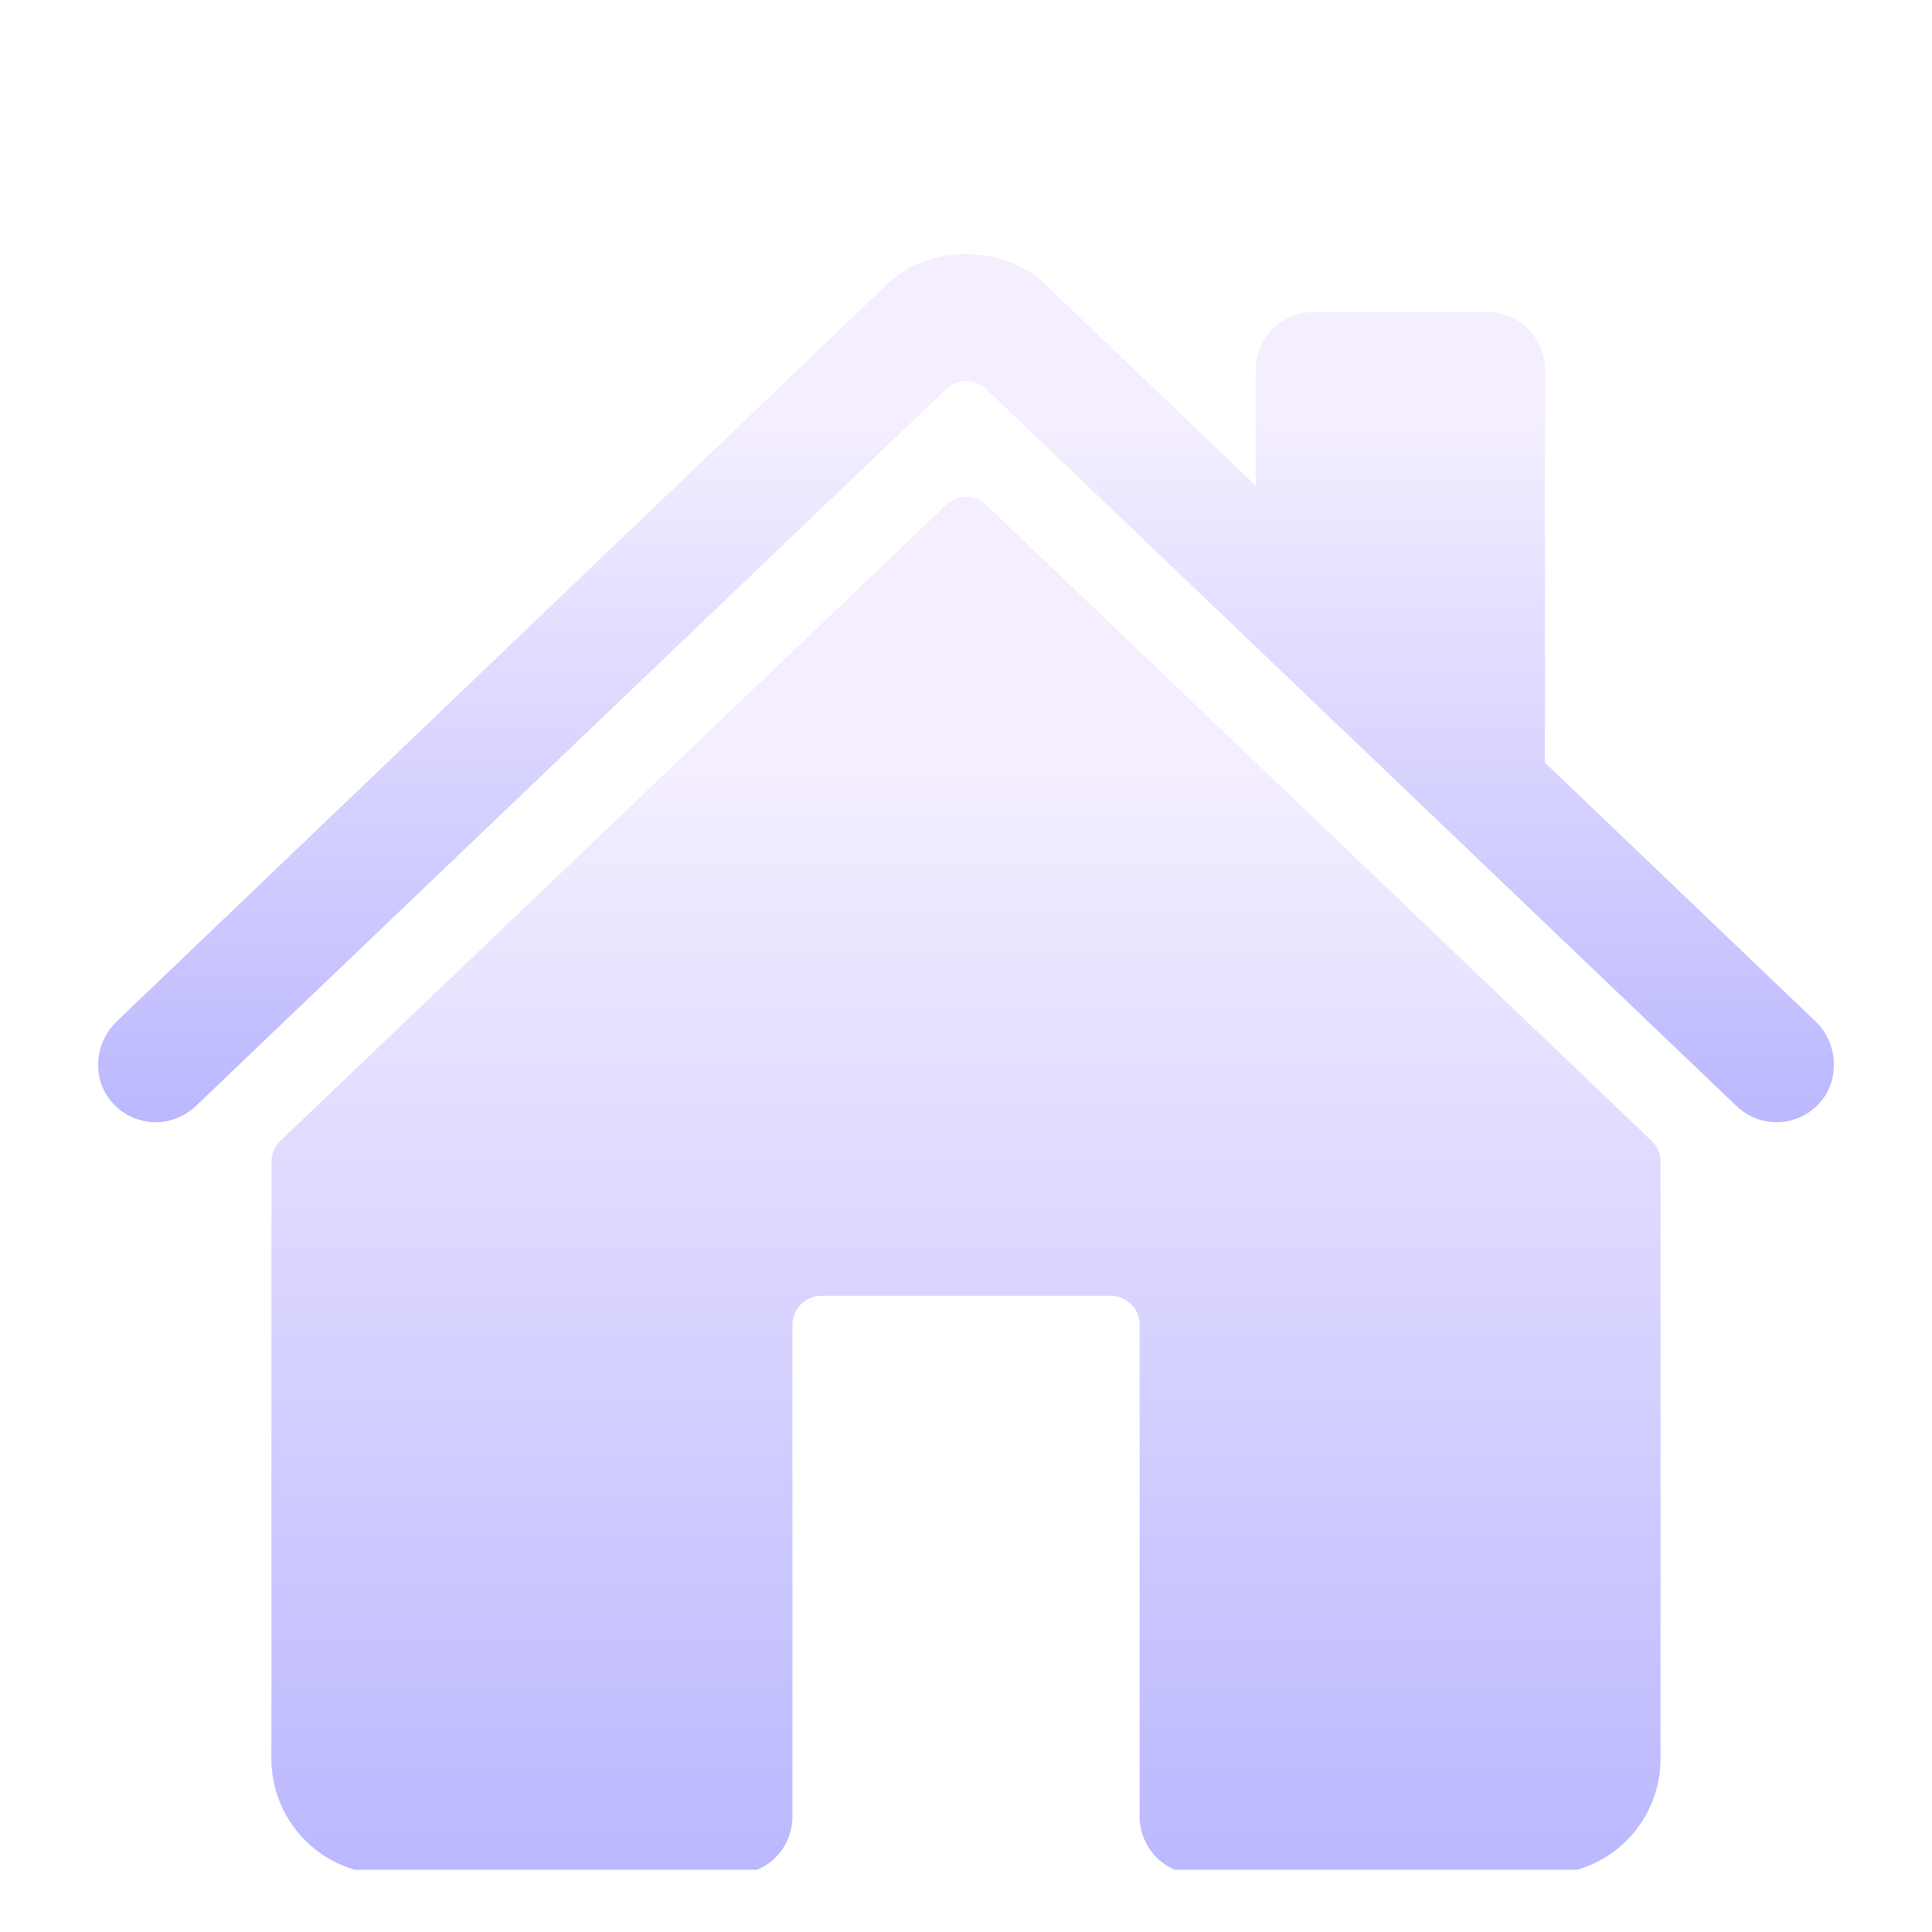
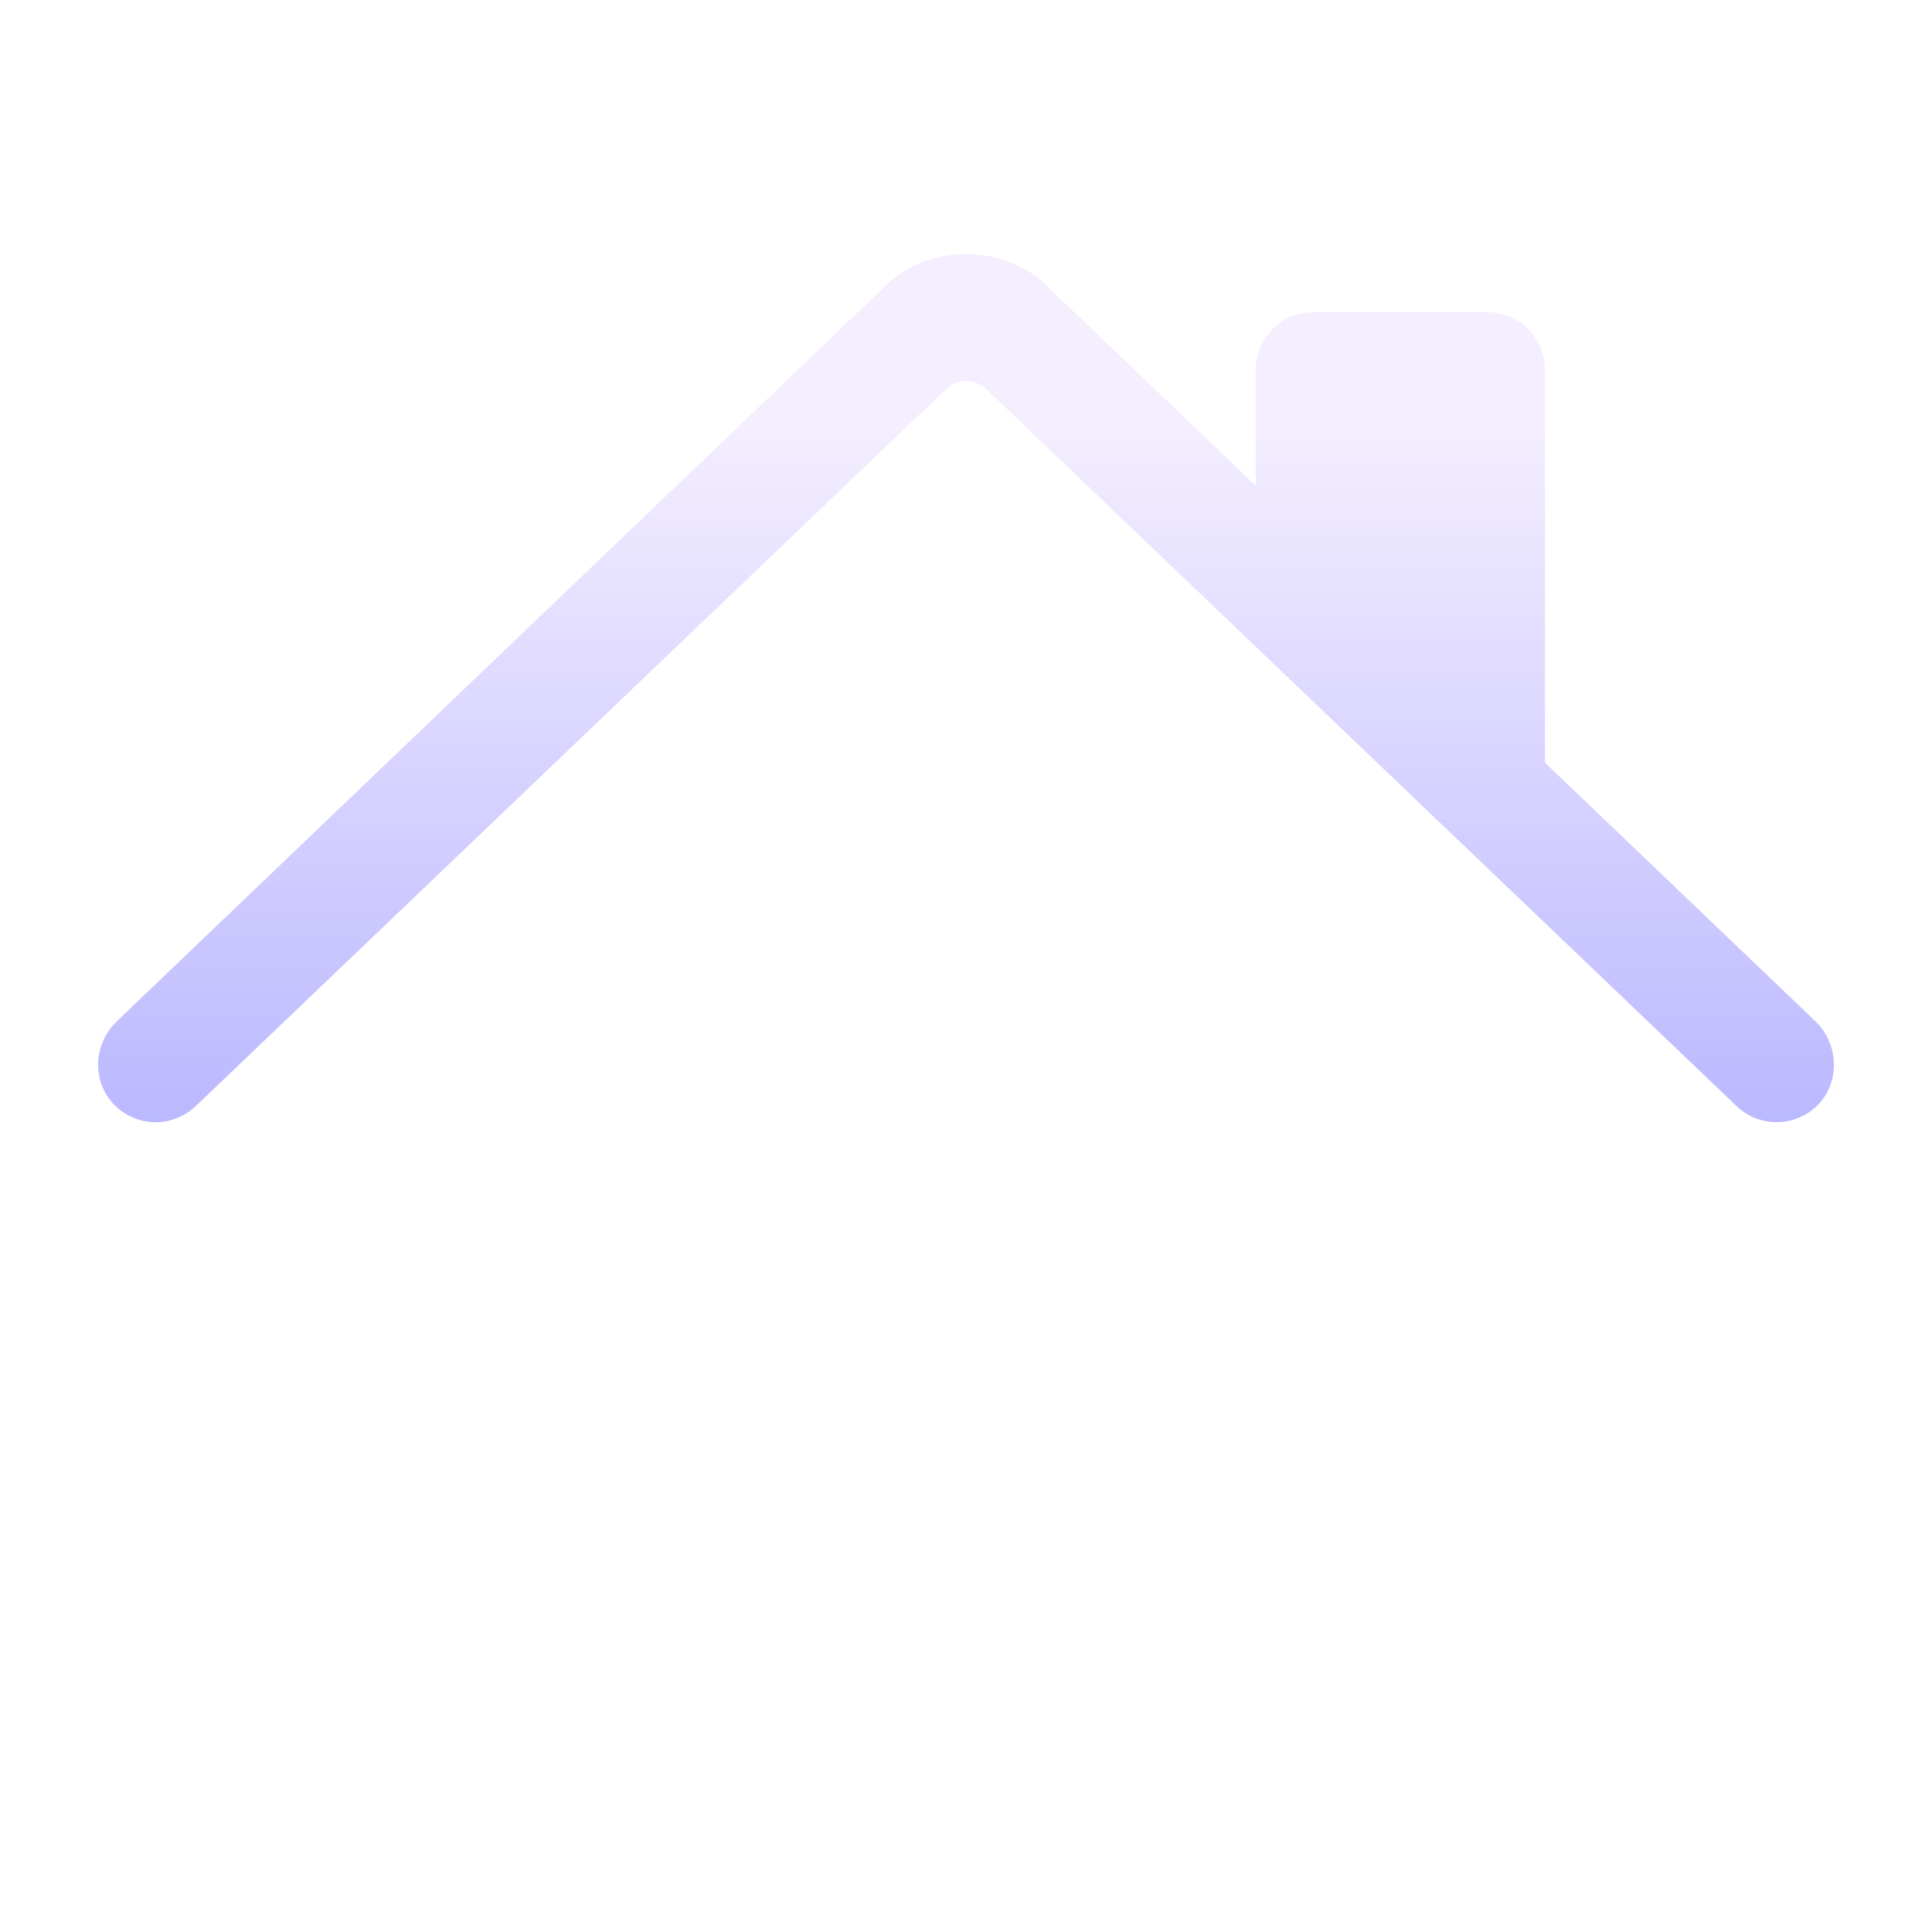
<svg xmlns="http://www.w3.org/2000/svg" width="24" height="24" viewBox="0 0 24 24" fill="none">
  <g clip-path="url(#clip0_1_9457)">
    <g filter="url(#filter0_d_1_9457)">
-       <path d="M12.25 4.779C12.184 4.715 12.095 4.68 12.002 4.68C11.909 4.68 11.82 4.715 11.754 4.779L3.483 12.68C3.448 12.713 3.42 12.754 3.401 12.799C3.382 12.843 3.372 12.891 3.372 12.94L3.371 20.355C3.371 20.736 3.523 21.102 3.792 21.371C4.062 21.641 4.427 21.792 4.809 21.792H9.126C9.316 21.792 9.499 21.716 9.634 21.582C9.769 21.447 9.844 21.264 9.844 21.073V14.964C9.844 14.869 9.882 14.777 9.95 14.71C10.017 14.643 10.108 14.605 10.204 14.605H13.797C13.893 14.605 13.984 14.643 14.052 14.71C14.119 14.777 14.157 14.869 14.157 14.964V21.073C14.157 21.264 14.233 21.447 14.367 21.582C14.502 21.716 14.685 21.792 14.876 21.792H19.191C19.572 21.792 19.938 21.641 20.207 21.371C20.477 21.102 20.628 20.736 20.628 20.355V12.94C20.628 12.891 20.619 12.843 20.599 12.799C20.58 12.754 20.552 12.713 20.517 12.68L12.25 4.779Z" fill="url(#paint0_linear_1_9457)" />
-     </g>
+       </g>
    <g filter="url(#filter1_d_1_9457)">
      <path d="M22.553 11.196L19.192 7.982V3.104C19.192 2.913 19.117 2.73 18.982 2.595C18.847 2.46 18.664 2.385 18.474 2.385H16.317C16.127 2.385 15.944 2.46 15.809 2.595C15.674 2.73 15.599 2.913 15.599 3.104V4.541L12.997 2.053C12.753 1.807 12.391 1.666 12 1.666C11.61 1.666 11.249 1.807 11.005 2.054L1.451 11.195C1.171 11.465 1.136 11.908 1.39 12.2C1.454 12.274 1.532 12.334 1.62 12.376C1.708 12.419 1.803 12.443 1.901 12.448C1.998 12.452 2.095 12.437 2.187 12.402C2.278 12.368 2.361 12.315 2.432 12.248L11.753 3.341C11.82 3.277 11.909 3.241 12.001 3.241C12.094 3.241 12.183 3.277 12.25 3.341L21.572 12.248C21.709 12.38 21.893 12.451 22.083 12.448C22.274 12.444 22.455 12.365 22.587 12.228C22.863 11.942 22.84 11.471 22.553 11.196Z" fill="url(#paint1_linear_1_9457)" />
    </g>
  </g>
  <defs>
    <filter id="filter0_d_1_9457" x="3.371" y="4.68" width="17.258" height="18.605" filterUnits="userSpaceOnUse" color-interpolation-filters="sRGB">
      <feFlood flood-opacity="0" result="BackgroundImageFix" />
      <feColorMatrix in="SourceAlpha" type="matrix" values="0 0 0 0 0 0 0 0 0 0 0 0 0 0 0 0 0 0 127 0" result="hardAlpha" />
      <feOffset dy="1.492" />
      <feComposite in2="hardAlpha" operator="out" />
      <feColorMatrix type="matrix" values="0 0 0 0 0.394 0 0 0 0 0.368 0 0 0 0 0.788 0 0 0 1 0" />
      <feBlend mode="normal" in2="BackgroundImageFix" result="effect1_dropShadow_1_9457" />
      <feBlend mode="normal" in="SourceGraphic" in2="effect1_dropShadow_1_9457" result="shape" />
    </filter>
    <filter id="filter1_d_1_9457" x="1.219" y="1.666" width="21.562" height="12.275" filterUnits="userSpaceOnUse" color-interpolation-filters="sRGB">
      <feFlood flood-opacity="0" result="BackgroundImageFix" />
      <feColorMatrix in="SourceAlpha" type="matrix" values="0 0 0 0 0 0 0 0 0 0 0 0 0 0 0 0 0 0 127 0" result="hardAlpha" />
      <feOffset dy="1.492" />
      <feComposite in2="hardAlpha" operator="out" />
      <feColorMatrix type="matrix" values="0 0 0 0 0.394 0 0 0 0 0.368 0 0 0 0 0.788 0 0 0 1 0" />
      <feBlend mode="normal" in2="BackgroundImageFix" result="effect1_dropShadow_1_9457" />
      <feBlend mode="normal" in="SourceGraphic" in2="effect1_dropShadow_1_9457" result="shape" />
    </filter>
    <linearGradient id="paint0_linear_1_9457" x1="11.165" y1="8.041" x2="11.165" y2="23.626" gradientUnits="userSpaceOnUse">
      <stop stop-color="#F4EEFF" />
      <stop offset="1" stop-color="#B3B1FF" />
    </linearGradient>
    <linearGradient id="paint1_linear_1_9457" x1="10.957" y1="3.784" x2="10.957" y2="13.604" gradientUnits="userSpaceOnUse">
      <stop stop-color="#F4EEFF" />
      <stop offset="1" stop-color="#B3B1FF" />
    </linearGradient>
    <clipPath id="clip0_1_9457">
      <rect width="23" height="23" fill="white" transform="translate(0.5 0.229)" />
    </clipPath>
  </defs>
</svg>